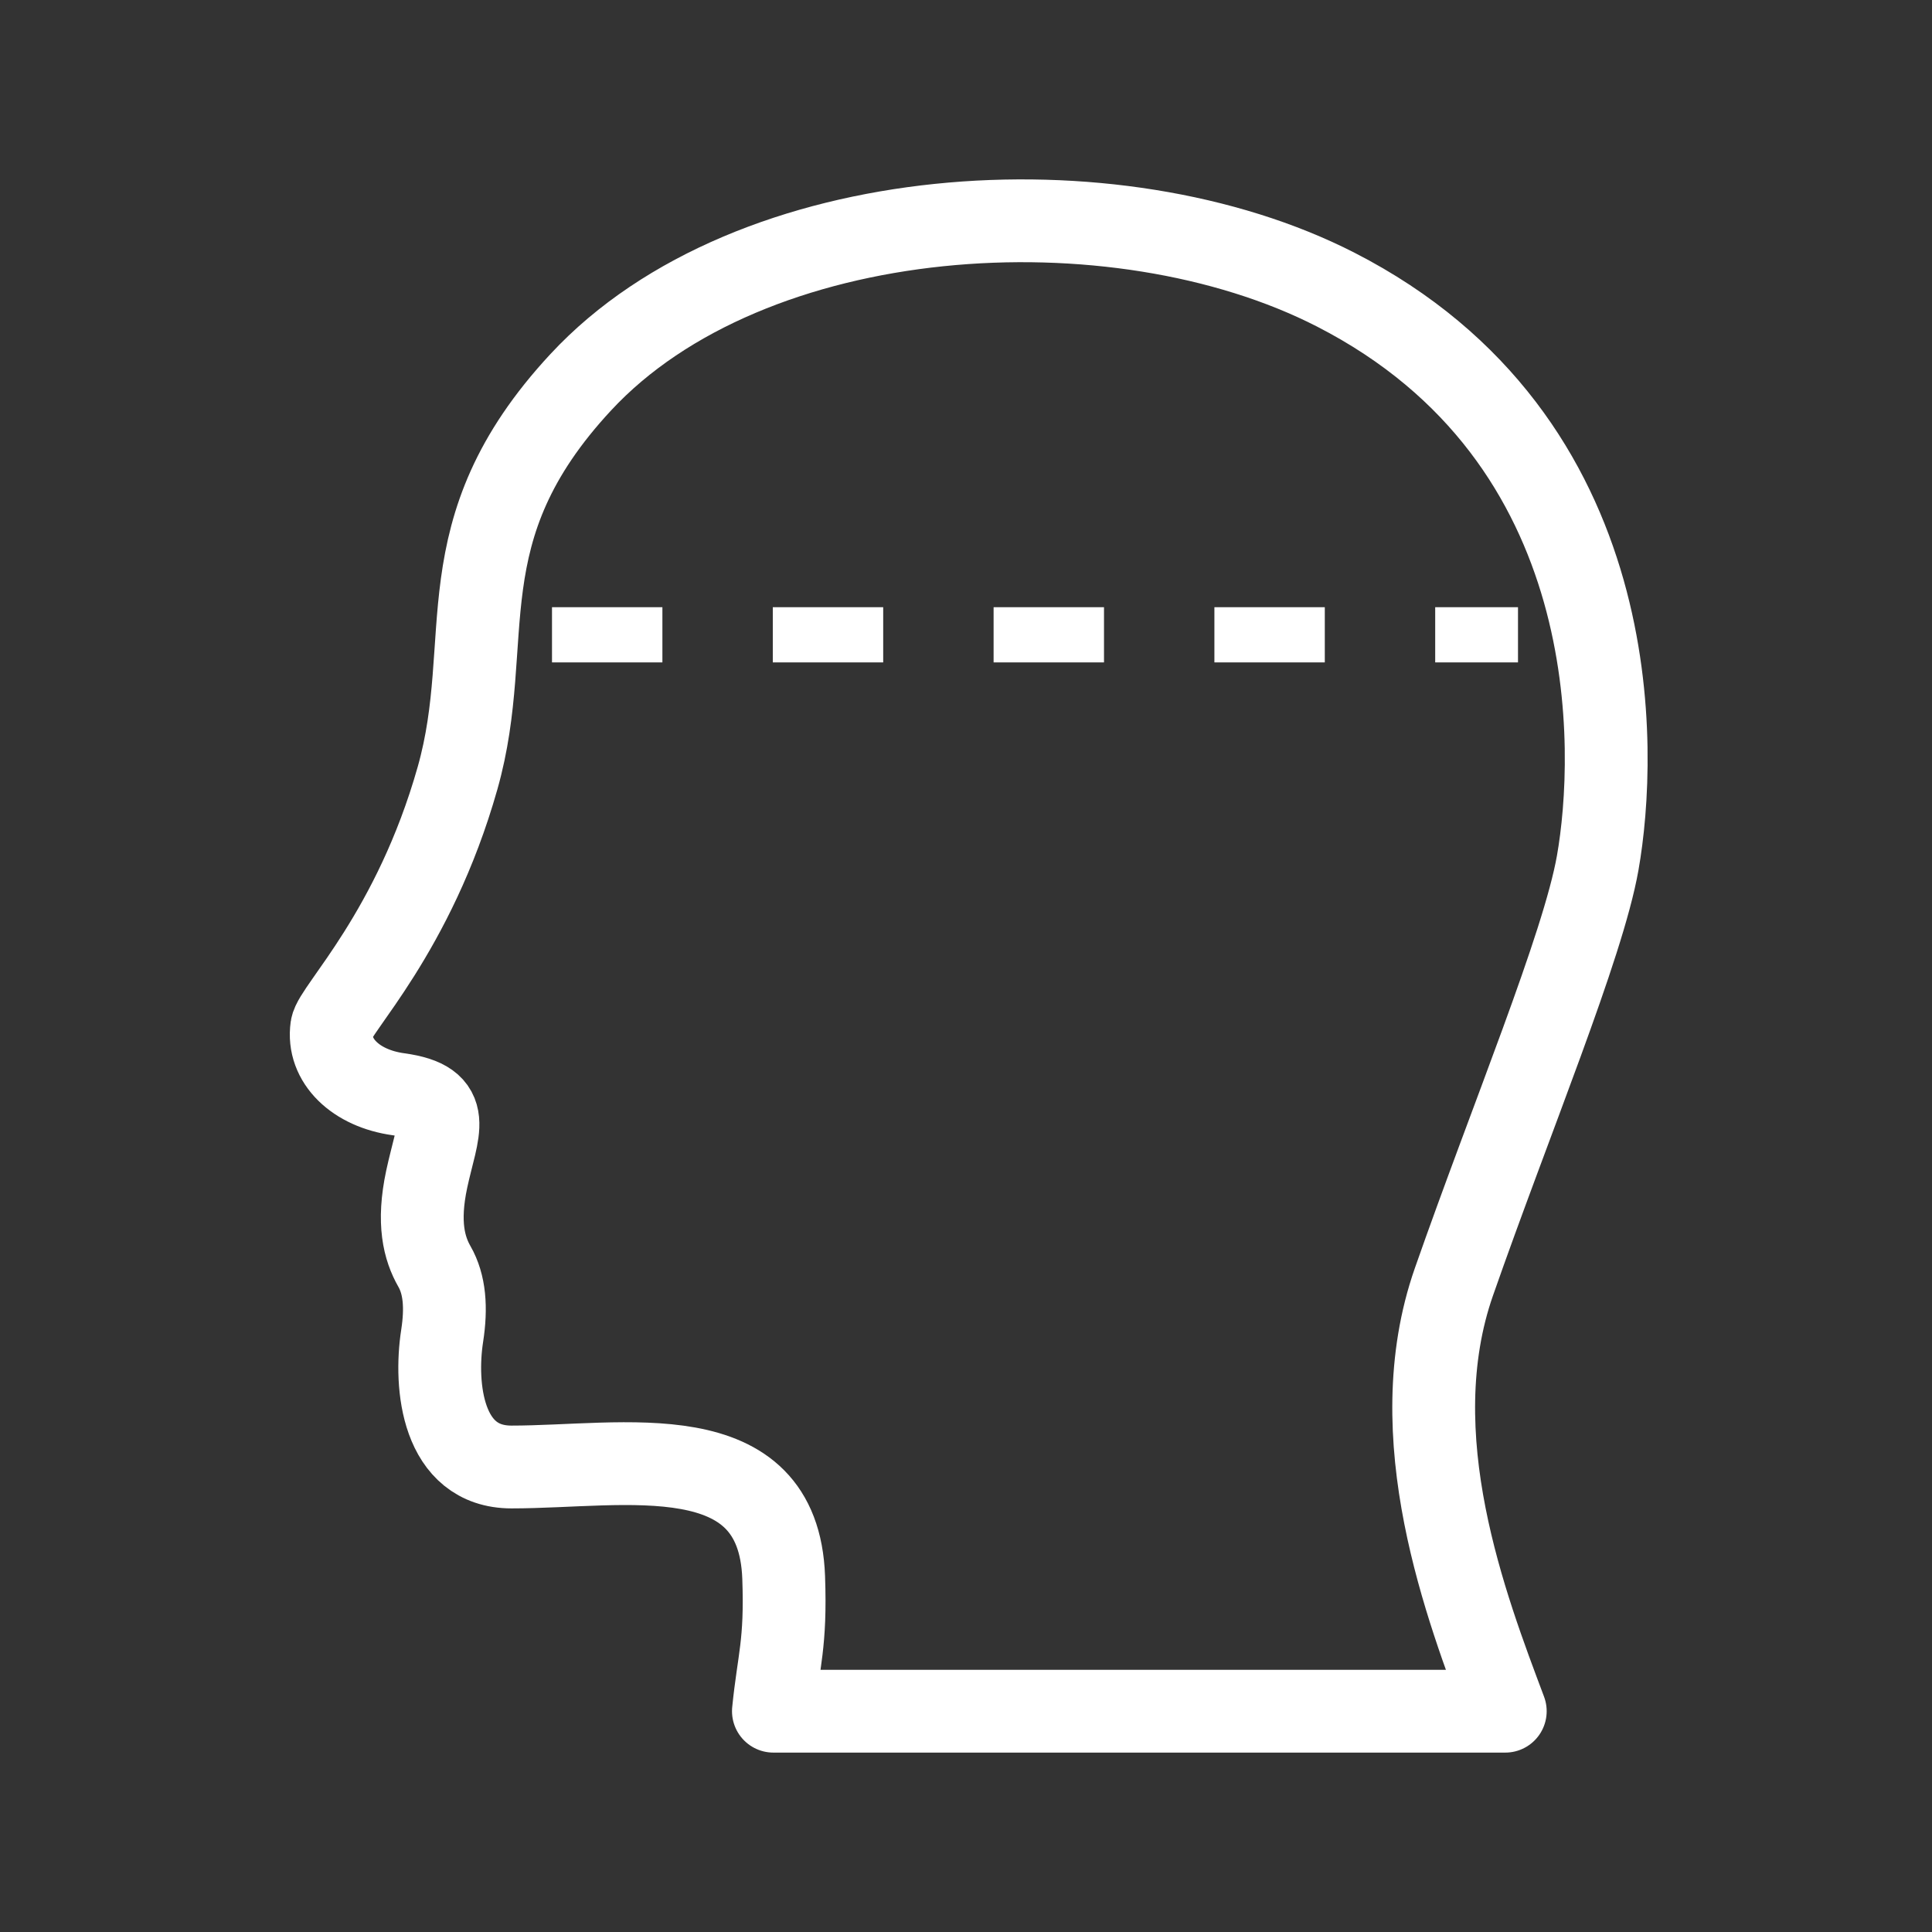
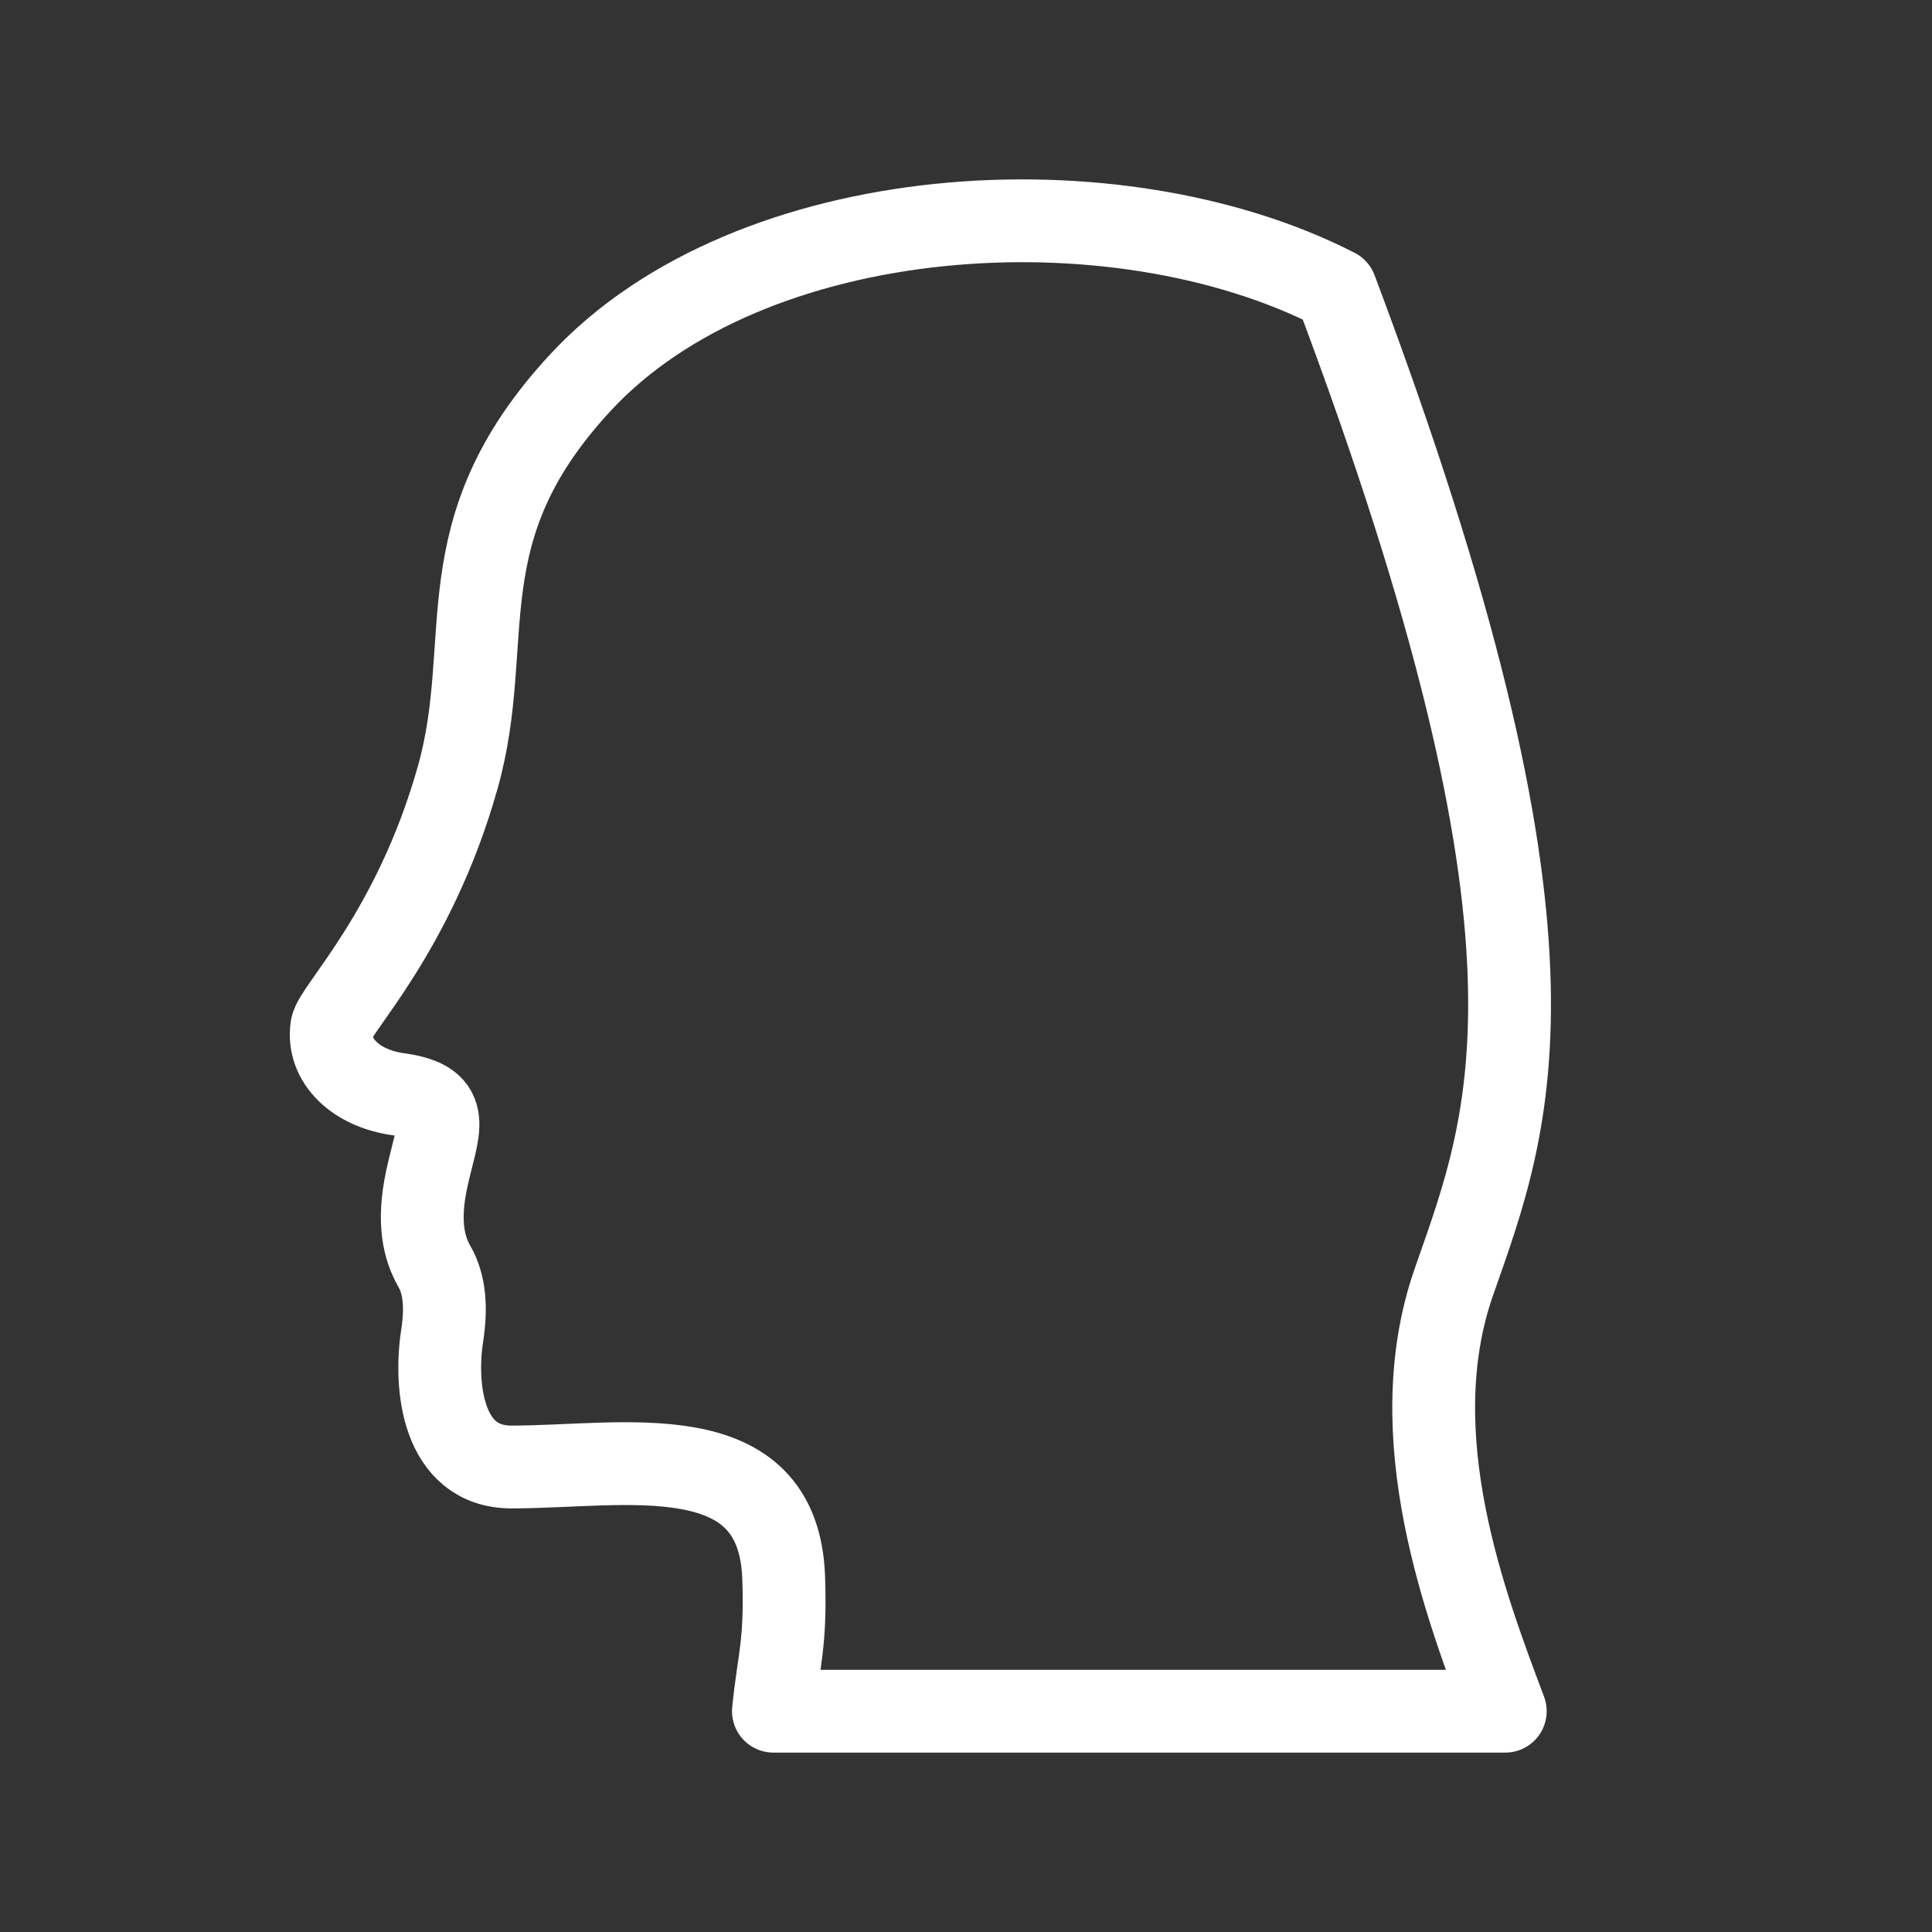
<svg xmlns="http://www.w3.org/2000/svg" width="70" height="70" viewBox="0 0 70 70" fill="none">
  <rect x="0" y="0" width="70" height="70" fill="#333333" stroke="none" />
-   <path d="M52.678 46.445C50.724 52.033 53.143 58.275 54.539 62H28.022C28.208 60.138 28.48 59.578 28.394 57.156C28.208 51.941 22.626 53.152 18.532 53.152C16.013 53.152 15.74 50.207 16.02 48.402C16.179 47.374 16.113 46.538 15.74 45.886C15.368 45.234 15.121 44.31 15.461 42.721C15.85 40.903 16.485 39.927 14.438 39.647C12.893 39.435 11.846 38.436 12.019 37.224C12.112 36.572 14.996 33.779 16.578 28.191C18.001 23.162 16.023 19.252 21.044 13.847C27.184 7.235 40.396 6.396 48.398 10.495C58.995 15.922 58.594 27.259 57.888 31.264C57.354 34.292 54.741 40.545 52.678 46.445Z" stroke="white" stroke-width="3" stroke-linecap="round" stroke-linejoin="round" />
-   <line x1="20" y1="23" x2="55" y2="23" stroke="white" stroke-width="2" stroke-dasharray="4 4" />
+   <path d="M52.678 46.445C50.724 52.033 53.143 58.275 54.539 62H28.022C28.208 60.138 28.48 59.578 28.394 57.156C28.208 51.941 22.626 53.152 18.532 53.152C16.013 53.152 15.74 50.207 16.02 48.402C16.179 47.374 16.113 46.538 15.74 45.886C15.368 45.234 15.121 44.31 15.461 42.721C15.85 40.903 16.485 39.927 14.438 39.647C12.893 39.435 11.846 38.436 12.019 37.224C12.112 36.572 14.996 33.779 16.578 28.191C18.001 23.162 16.023 19.252 21.044 13.847C27.184 7.235 40.396 6.396 48.398 10.495C57.354 34.292 54.741 40.545 52.678 46.445Z" stroke="white" stroke-width="3" stroke-linecap="round" stroke-linejoin="round" />
</svg>